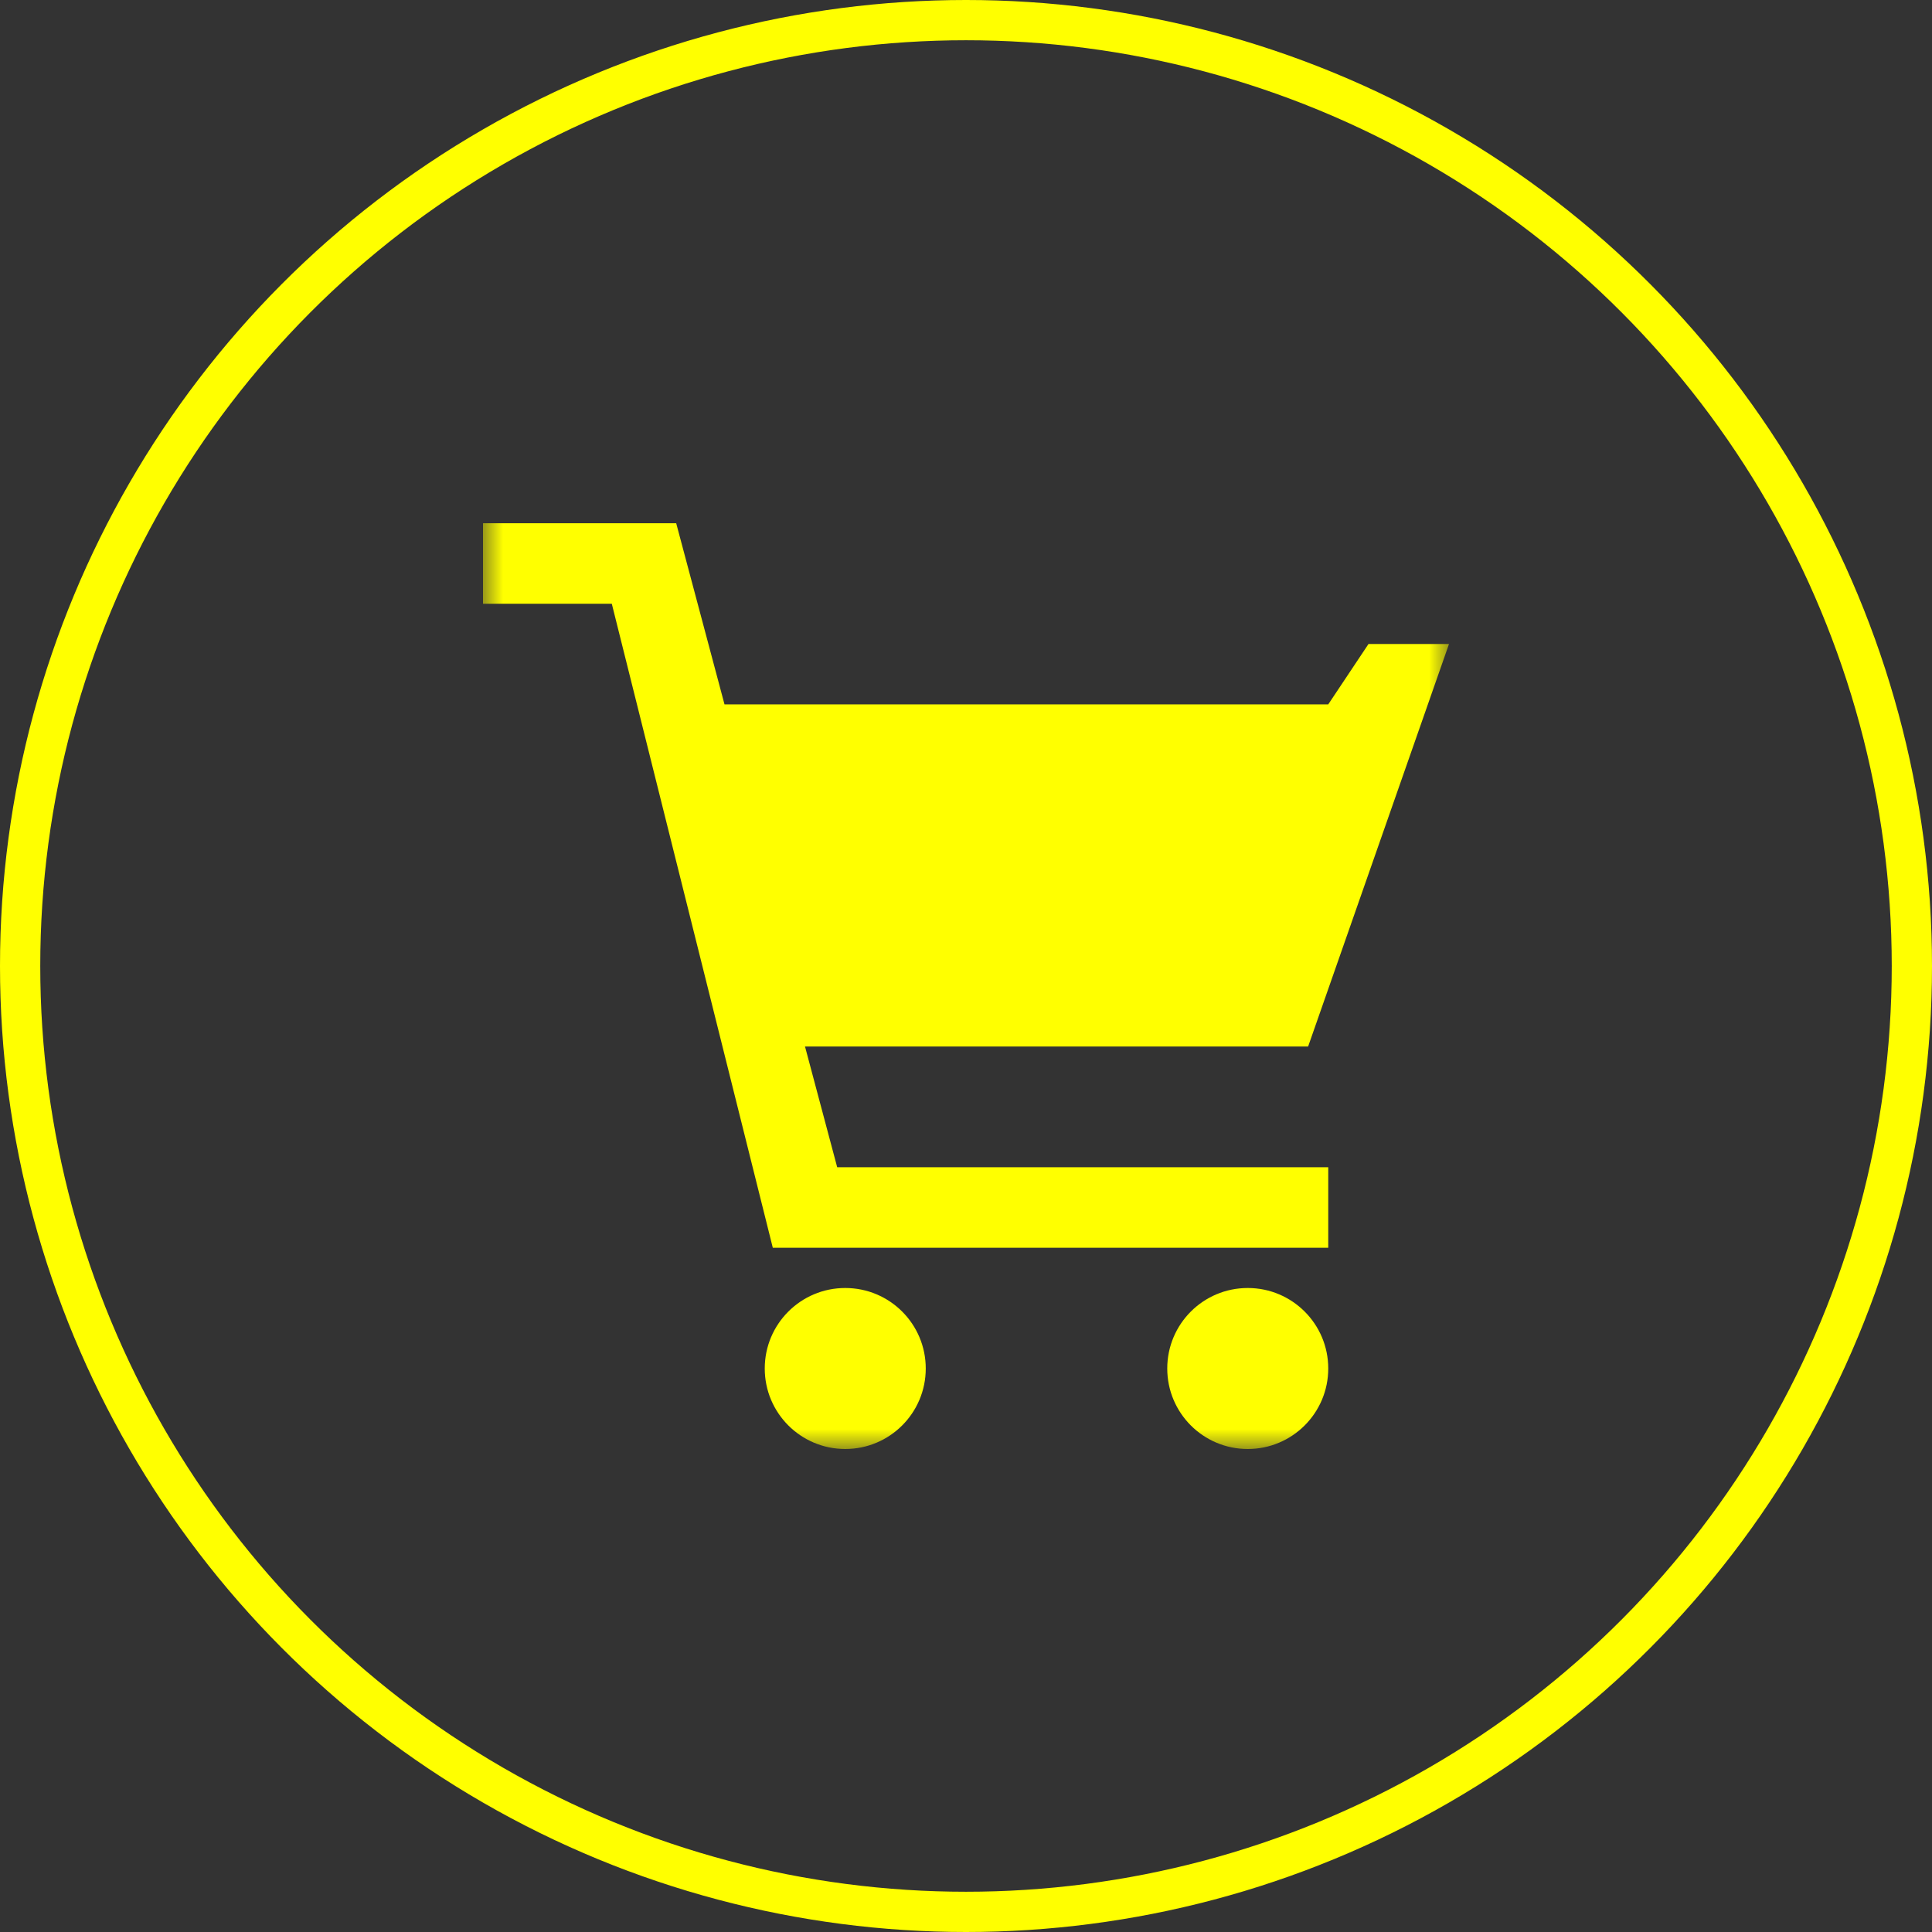
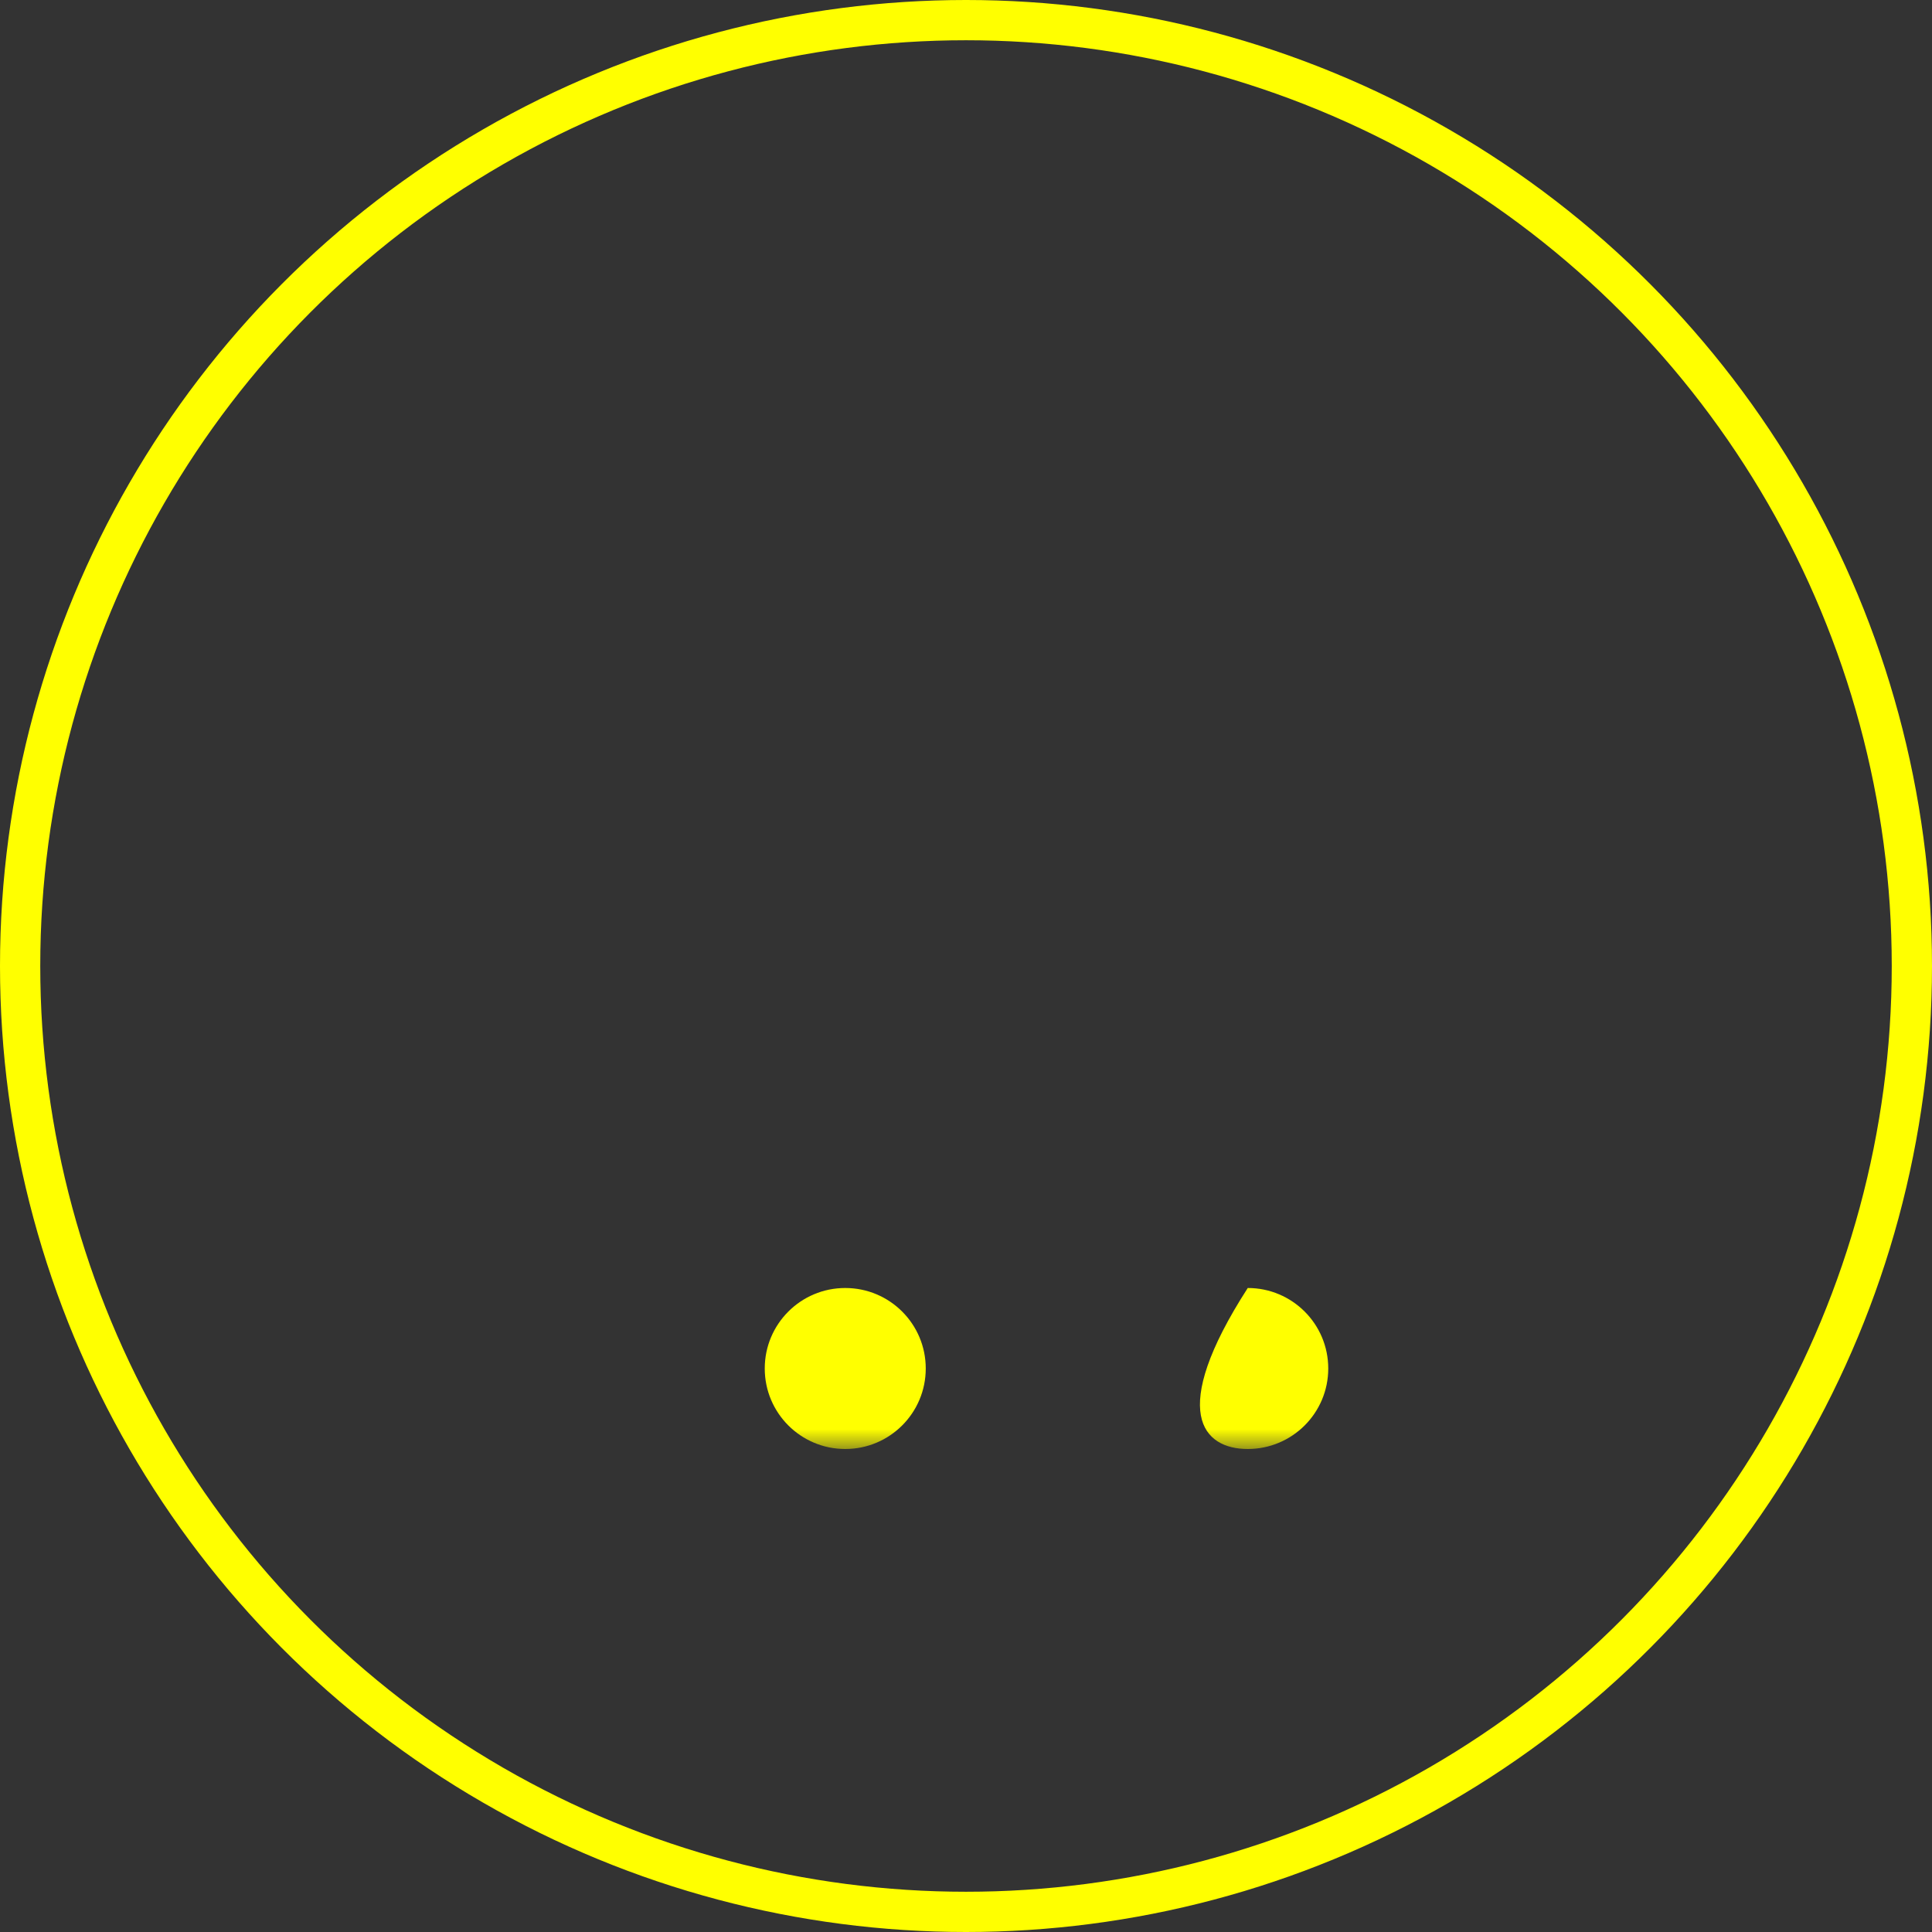
<svg xmlns="http://www.w3.org/2000/svg" width="48" height="48" viewBox="0 0 48 48" fill="none">
  <rect x="0" y="0" width="48" height="48" fill="#333333" stroke="none" />
  <g id="Group 3058">
    <circle id="Ellipse 4" cx="24" cy="24" r="23.5" stroke="#FFFF00" />
    <g id="Mask group">
      <mask id="mask0_416_1707" style="mask-type:alpha" maskUnits="userSpaceOnUse" x="12" y="12" width="24" height="24">
        <rect id="Rectangle 682" x="12" y="12" width="24" height="24" fill="#D9D9D9" />
      </mask>
      <g mask="url(#mask0_416_1707)">
        <g id="shop-cart">
          <g id="Group">
            <path id="Vector" d="M21 36C22.105 36 23 35.105 23 34C23 32.895 22.105 32 21 32C19.895 32 19 32.895 19 34C19 35.105 19.895 36 21 36Z" fill="#FFFF00" />
          </g>
          <g id="Group_2">
-             <path id="Vector_2" d="M31 36C32.105 36 33 35.105 33 34C33 32.895 32.105 32 31 32C29.895 32 29 32.895 29 34C29 35.105 29.895 36 31 36Z" fill="#FFFF00" />
+             <path id="Vector_2" d="M31 36C32.105 36 33 35.105 33 34C33 32.895 32.105 32 31 32C29 35.105 29.895 36 31 36Z" fill="#FFFF00" />
          </g>
          <g id="Group_3">
-             <path id="Vector_3" d="M33 31H19.2L15.2 15H12V13H16.8L18 17.5H33L34 16H36L32.5 26H20L20.8 29H33V31Z" fill="#FFFF00" />
-           </g>
+             </g>
        </g>
      </g>
    </g>
  </g>
</svg>